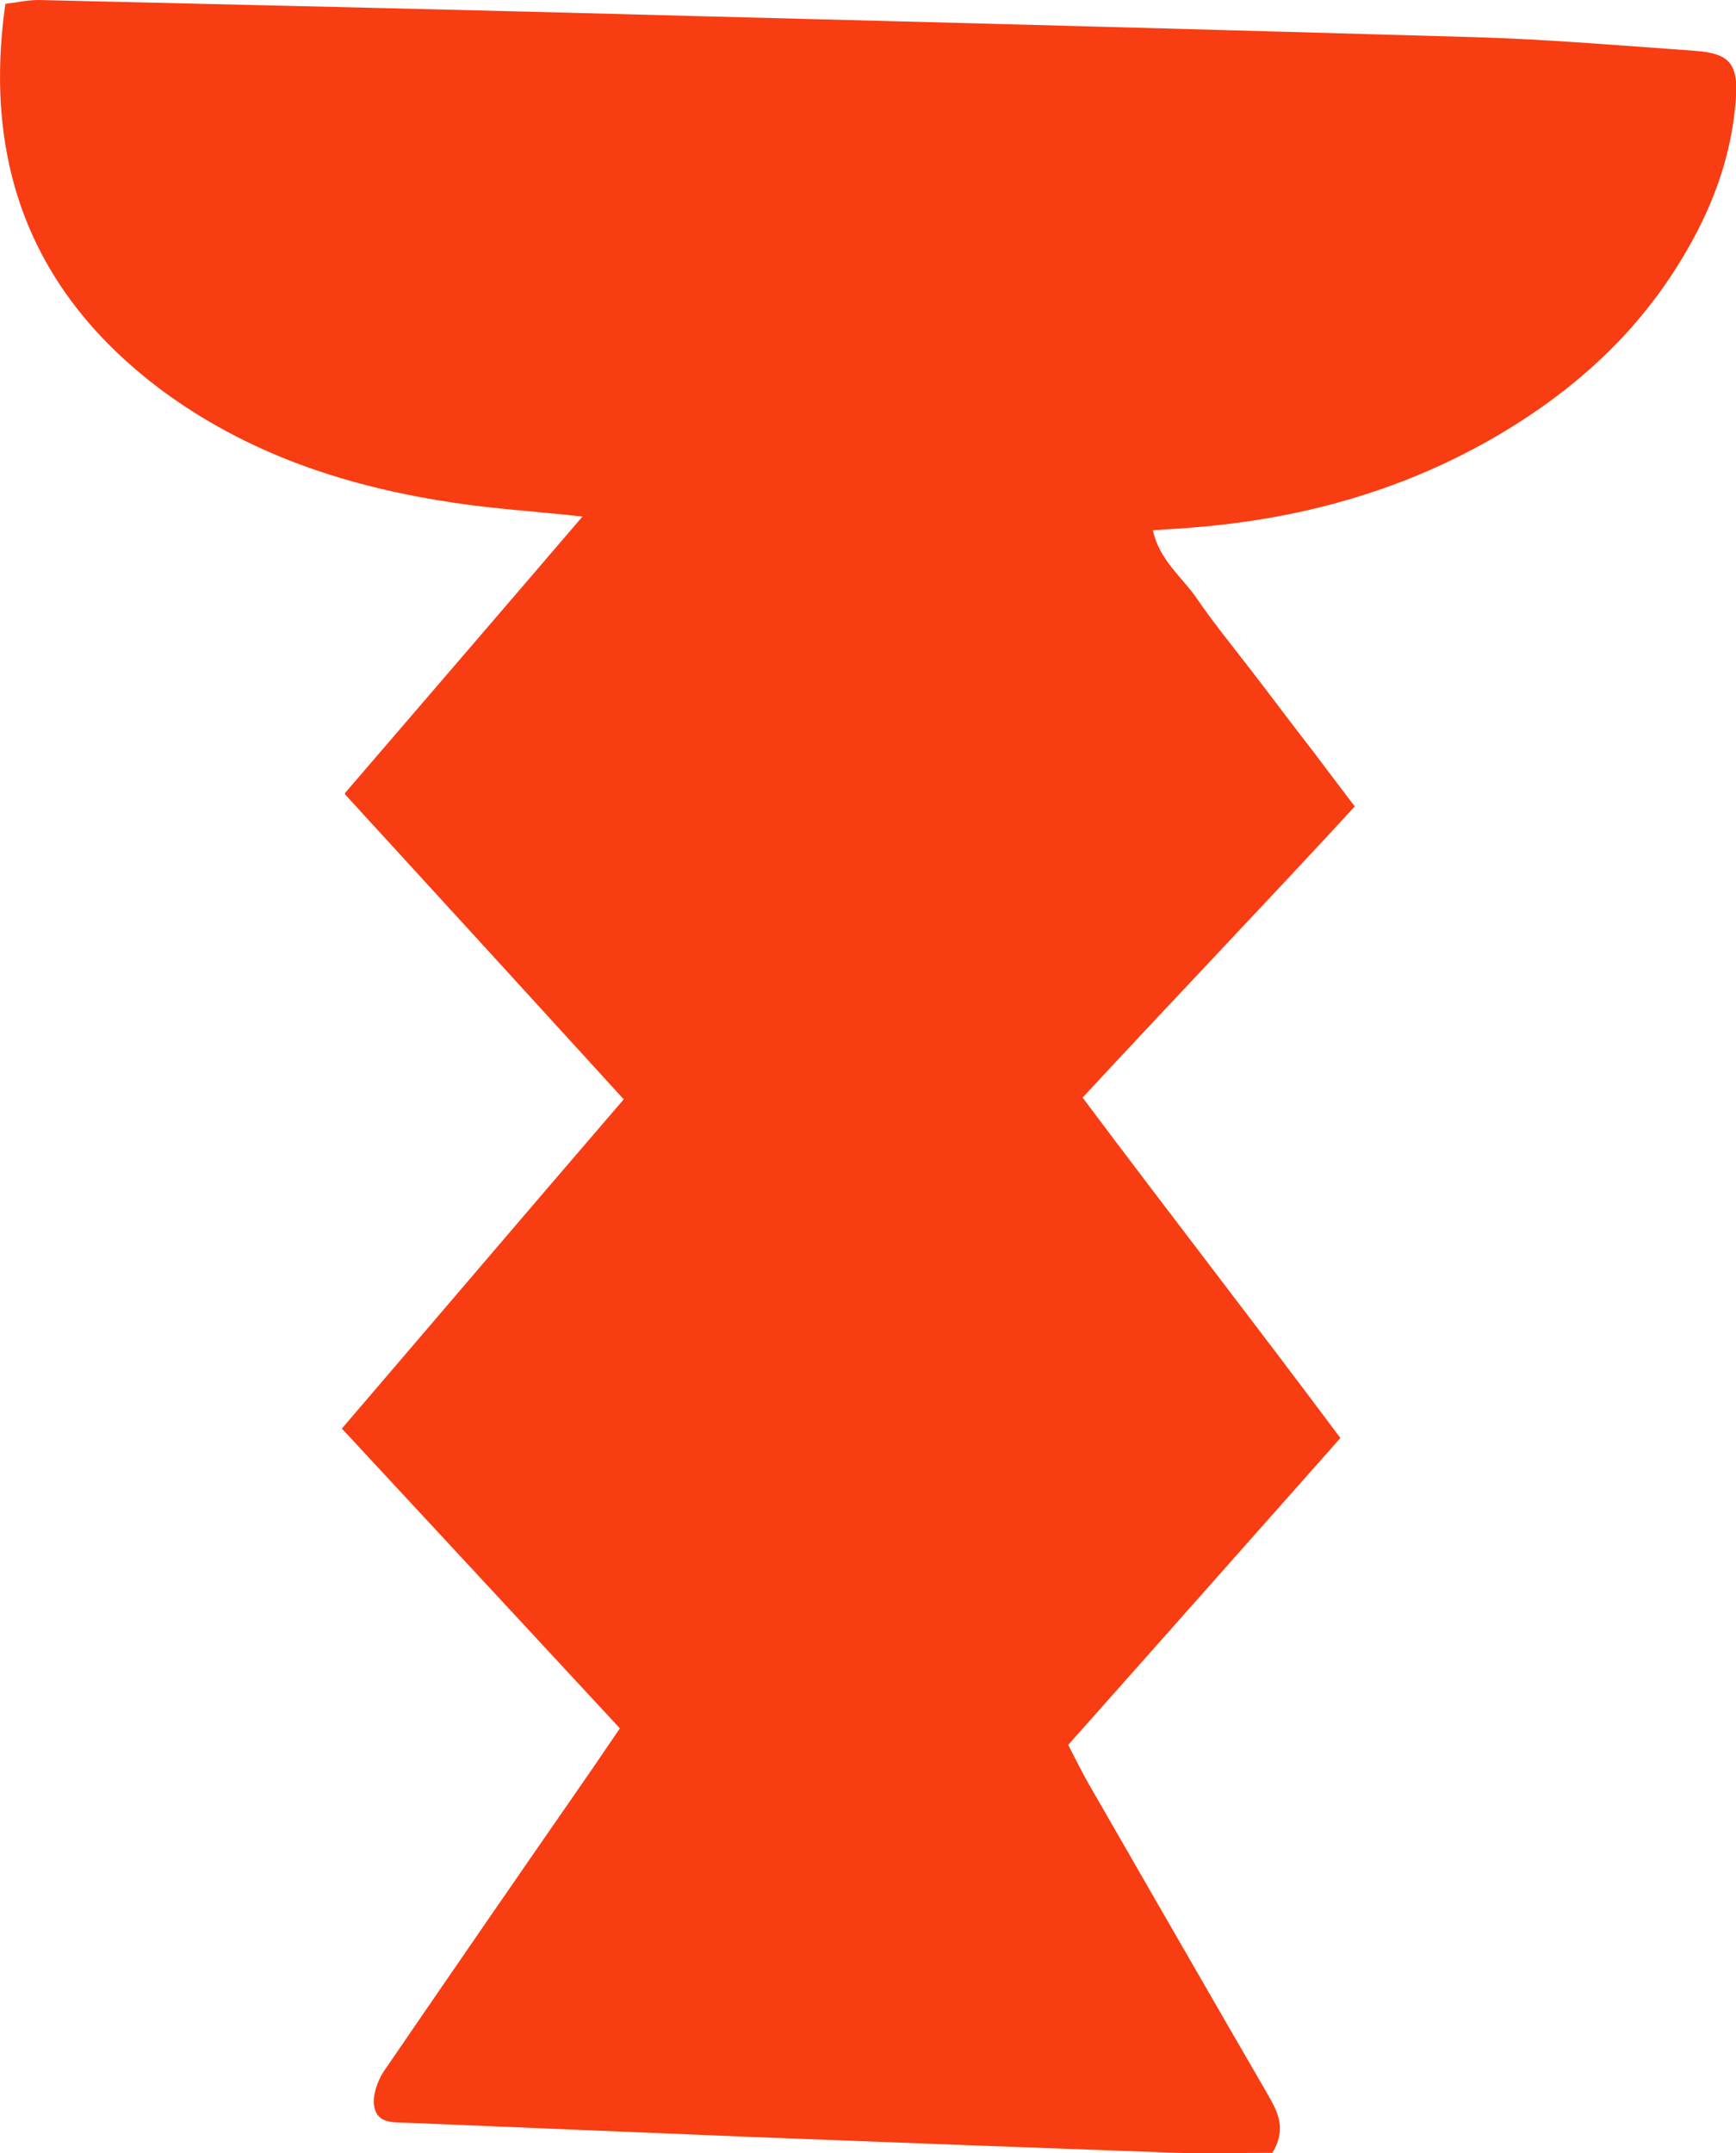
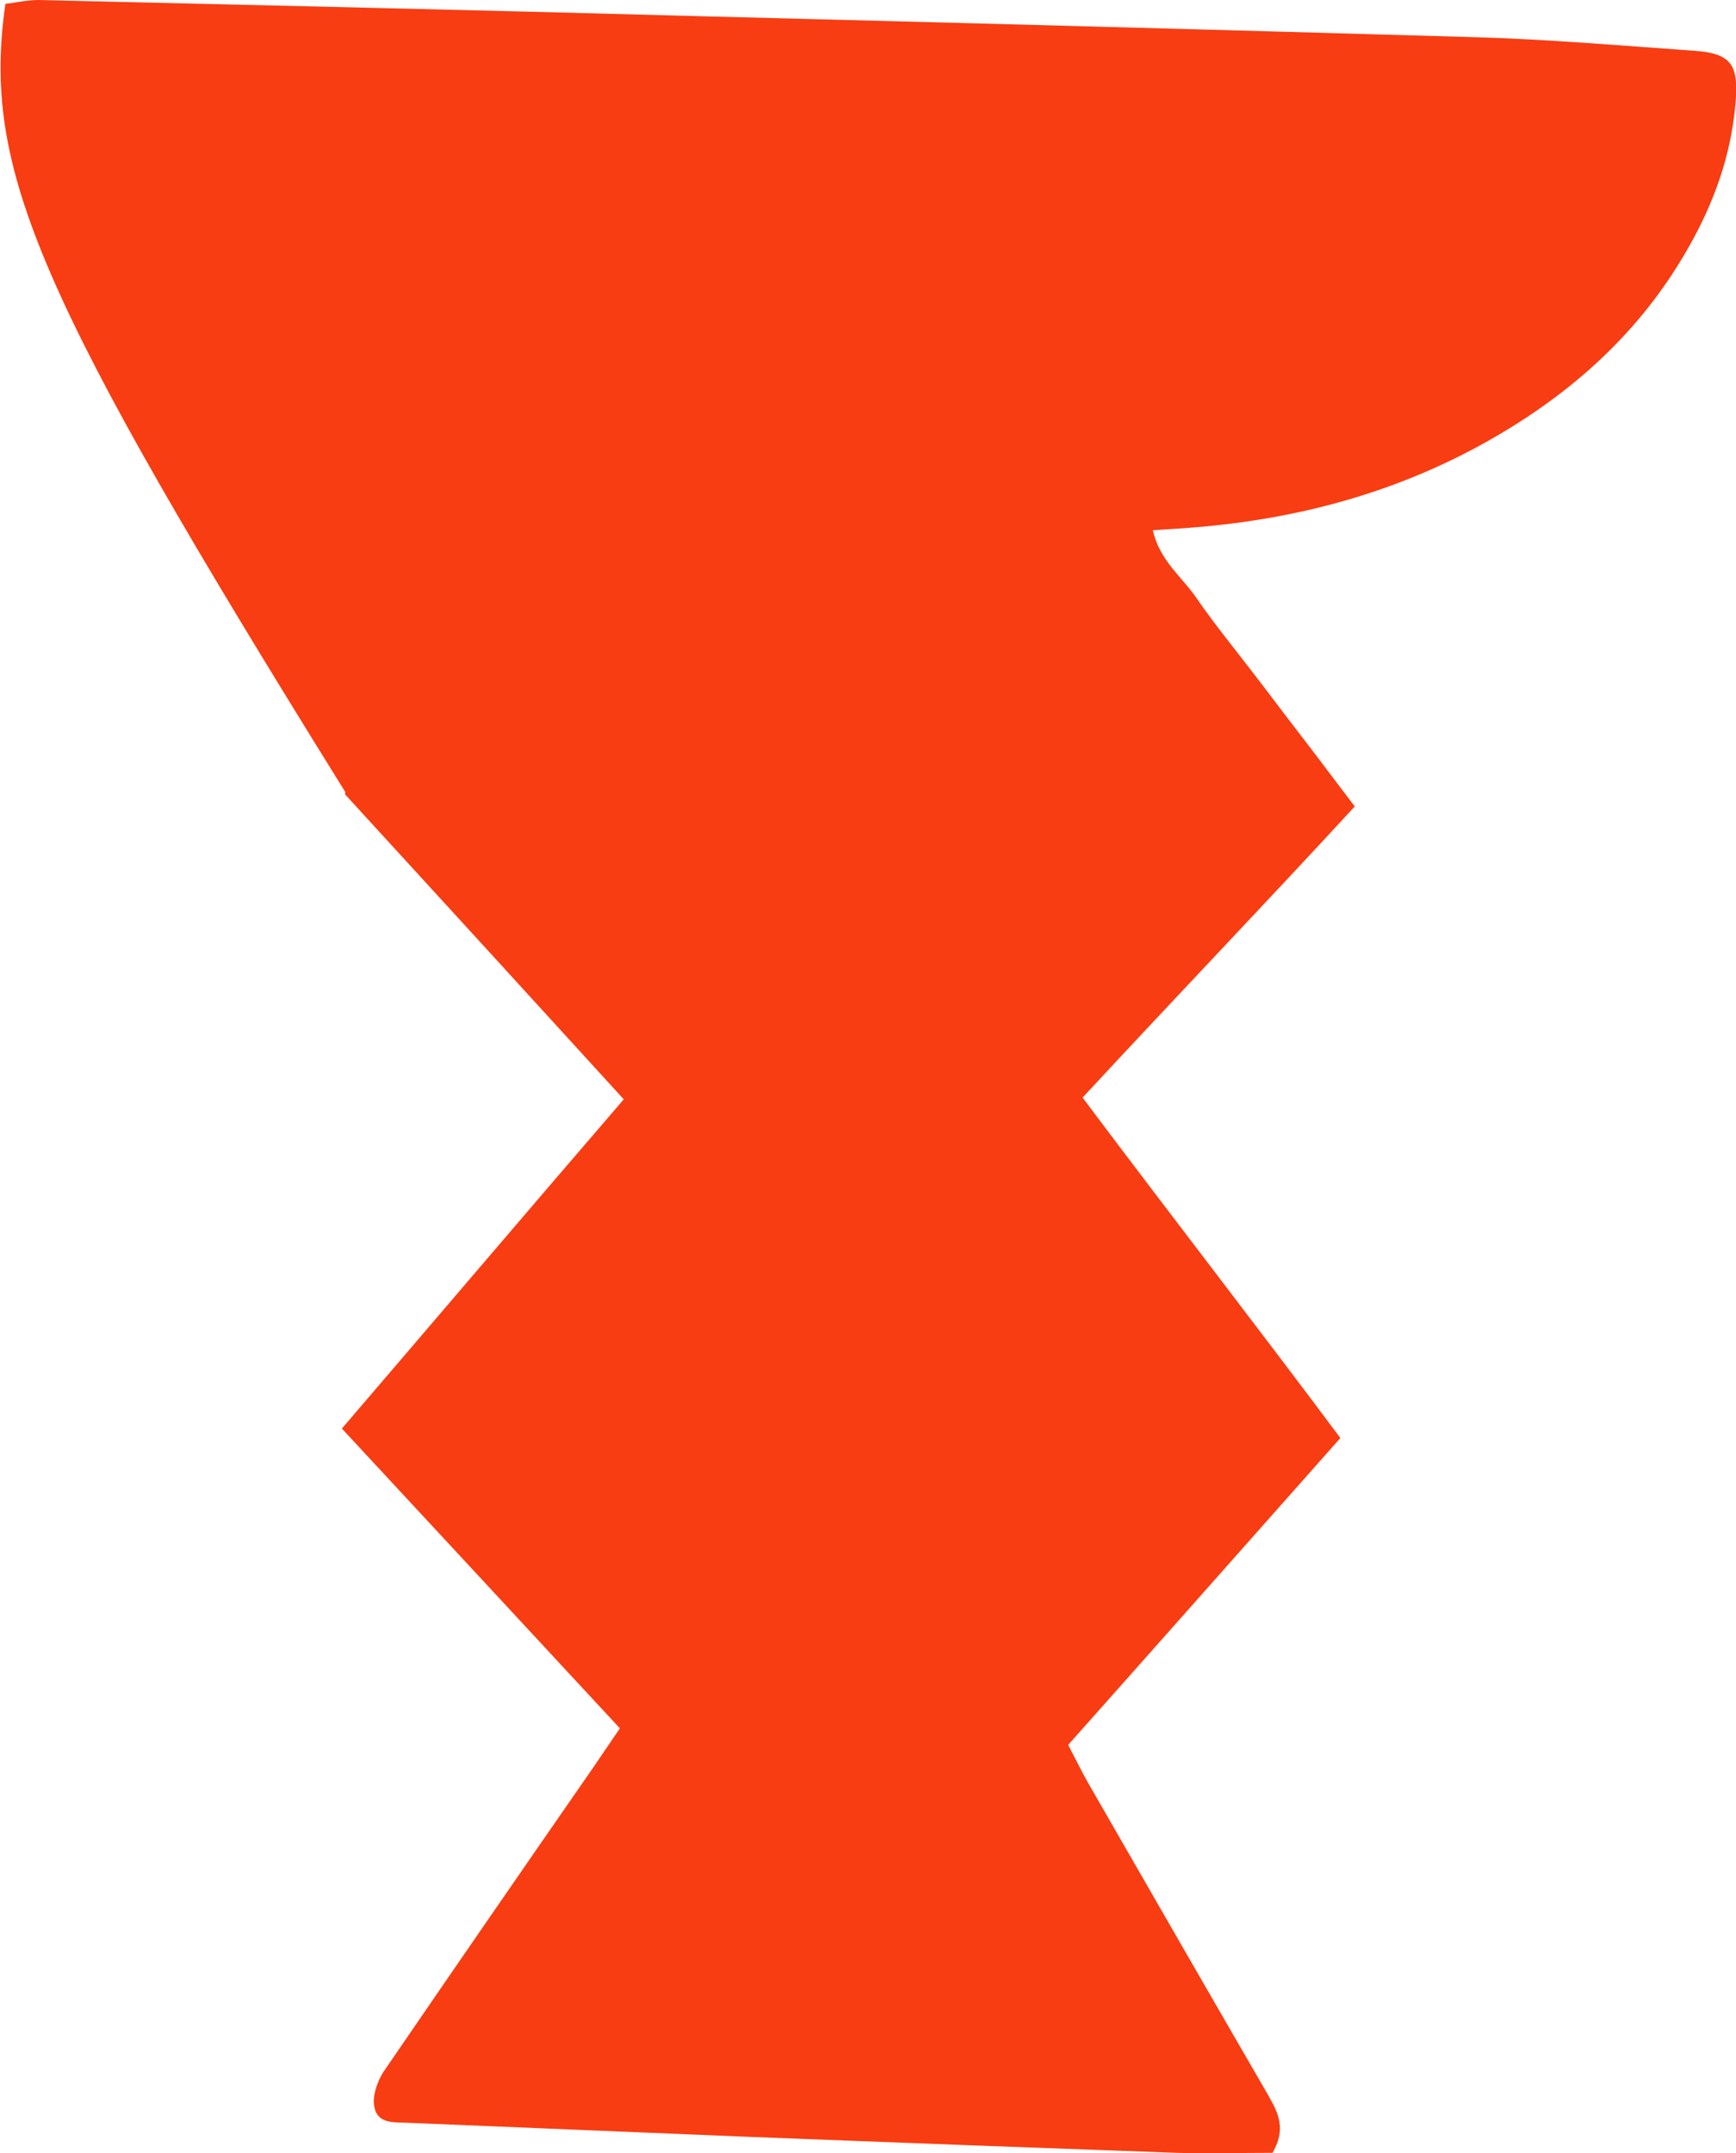
<svg xmlns="http://www.w3.org/2000/svg" id="Layer_2" viewBox="0 0 80.74 100.13">
  <defs>
    <style>.cls-1{fill:#f83d12;}</style>
  </defs>
  <g id="Layer_1-2">
-     <path class="cls-1" d="m16.07,36.85c3.72-4.33,7.28-8.46,11.02-12.83-2.17-.24-4.04-.35-5.9-.63-4.96-.73-9.68-2.24-13.84-5.37C1.68,13.7-.84,7.87.25.18c.51-.06,1.02-.18,1.55-.18,10.22.24,20.43.47,30.63.75,12.07.31,24.13.63,36.2.98,3.39.1,6.77.39,10.16.63,1.67.12,2.09.59,1.93,2.4-.2,2.44-1,4.66-2.18,6.73-2.26,4-5.49,6.83-9.27,8.98-4.27,2.42-8.88,3.66-13.68,4.05-.61.06-1.24.08-1.97.14.31,1.42,1.38,2.18,2.07,3.21.77,1.12,1.63,2.17,2.46,3.25.79,1.02,1.57,2.07,2.36,3.09.79,1.02,1.55,2.05,2.5,3.29-4.19,4.55-8.4,8.94-12.66,13.54,4.04,5.39,8.11,10.63,11.99,15.83-4.33,4.88-8.46,9.55-12.66,14.27.35.67.63,1.24.94,1.79,2.74,4.76,5.47,9.51,8.23,14.27.49.87,1.06,1.67.33,2.91-1.42,0-2.95.04-4.47,0-6.67-.24-13.36-.49-20.04-.75-5.26-.22-10.51-.43-15.77-.65-.63-.02-1.38.04-1.5-.79-.08-.49.16-1.14.43-1.57,3.23-4.72,6.48-9.43,9.74-14.13.39-.57.79-1.16,1.26-1.85-4.35-4.7-8.62-9.29-12.93-13.94,4.39-5.12,8.64-10.12,13.11-15.31-4.25-4.66-8.48-9.29-12.97-14.19l.02-.08Z" />
+     <path class="cls-1" d="m16.07,36.85C1.68,13.7-.84,7.87.25.18c.51-.06,1.02-.18,1.55-.18,10.22.24,20.43.47,30.63.75,12.07.31,24.13.63,36.2.98,3.39.1,6.77.39,10.16.63,1.67.12,2.09.59,1.93,2.4-.2,2.44-1,4.66-2.18,6.73-2.26,4-5.49,6.83-9.27,8.98-4.27,2.42-8.88,3.66-13.68,4.05-.61.06-1.24.08-1.97.14.31,1.42,1.38,2.18,2.07,3.21.77,1.12,1.63,2.17,2.46,3.25.79,1.02,1.57,2.07,2.36,3.09.79,1.02,1.55,2.05,2.5,3.29-4.19,4.55-8.4,8.94-12.66,13.54,4.04,5.39,8.11,10.63,11.99,15.83-4.33,4.88-8.46,9.55-12.66,14.27.35.67.63,1.24.94,1.79,2.74,4.76,5.47,9.51,8.23,14.27.49.87,1.06,1.67.33,2.91-1.42,0-2.95.04-4.47,0-6.67-.24-13.36-.49-20.04-.75-5.26-.22-10.51-.43-15.77-.65-.63-.02-1.38.04-1.5-.79-.08-.49.16-1.14.43-1.57,3.23-4.72,6.48-9.43,9.74-14.13.39-.57.79-1.16,1.26-1.85-4.35-4.7-8.62-9.29-12.93-13.94,4.39-5.12,8.64-10.12,13.11-15.31-4.25-4.66-8.48-9.29-12.97-14.19l.02-.08Z" />
  </g>
</svg>